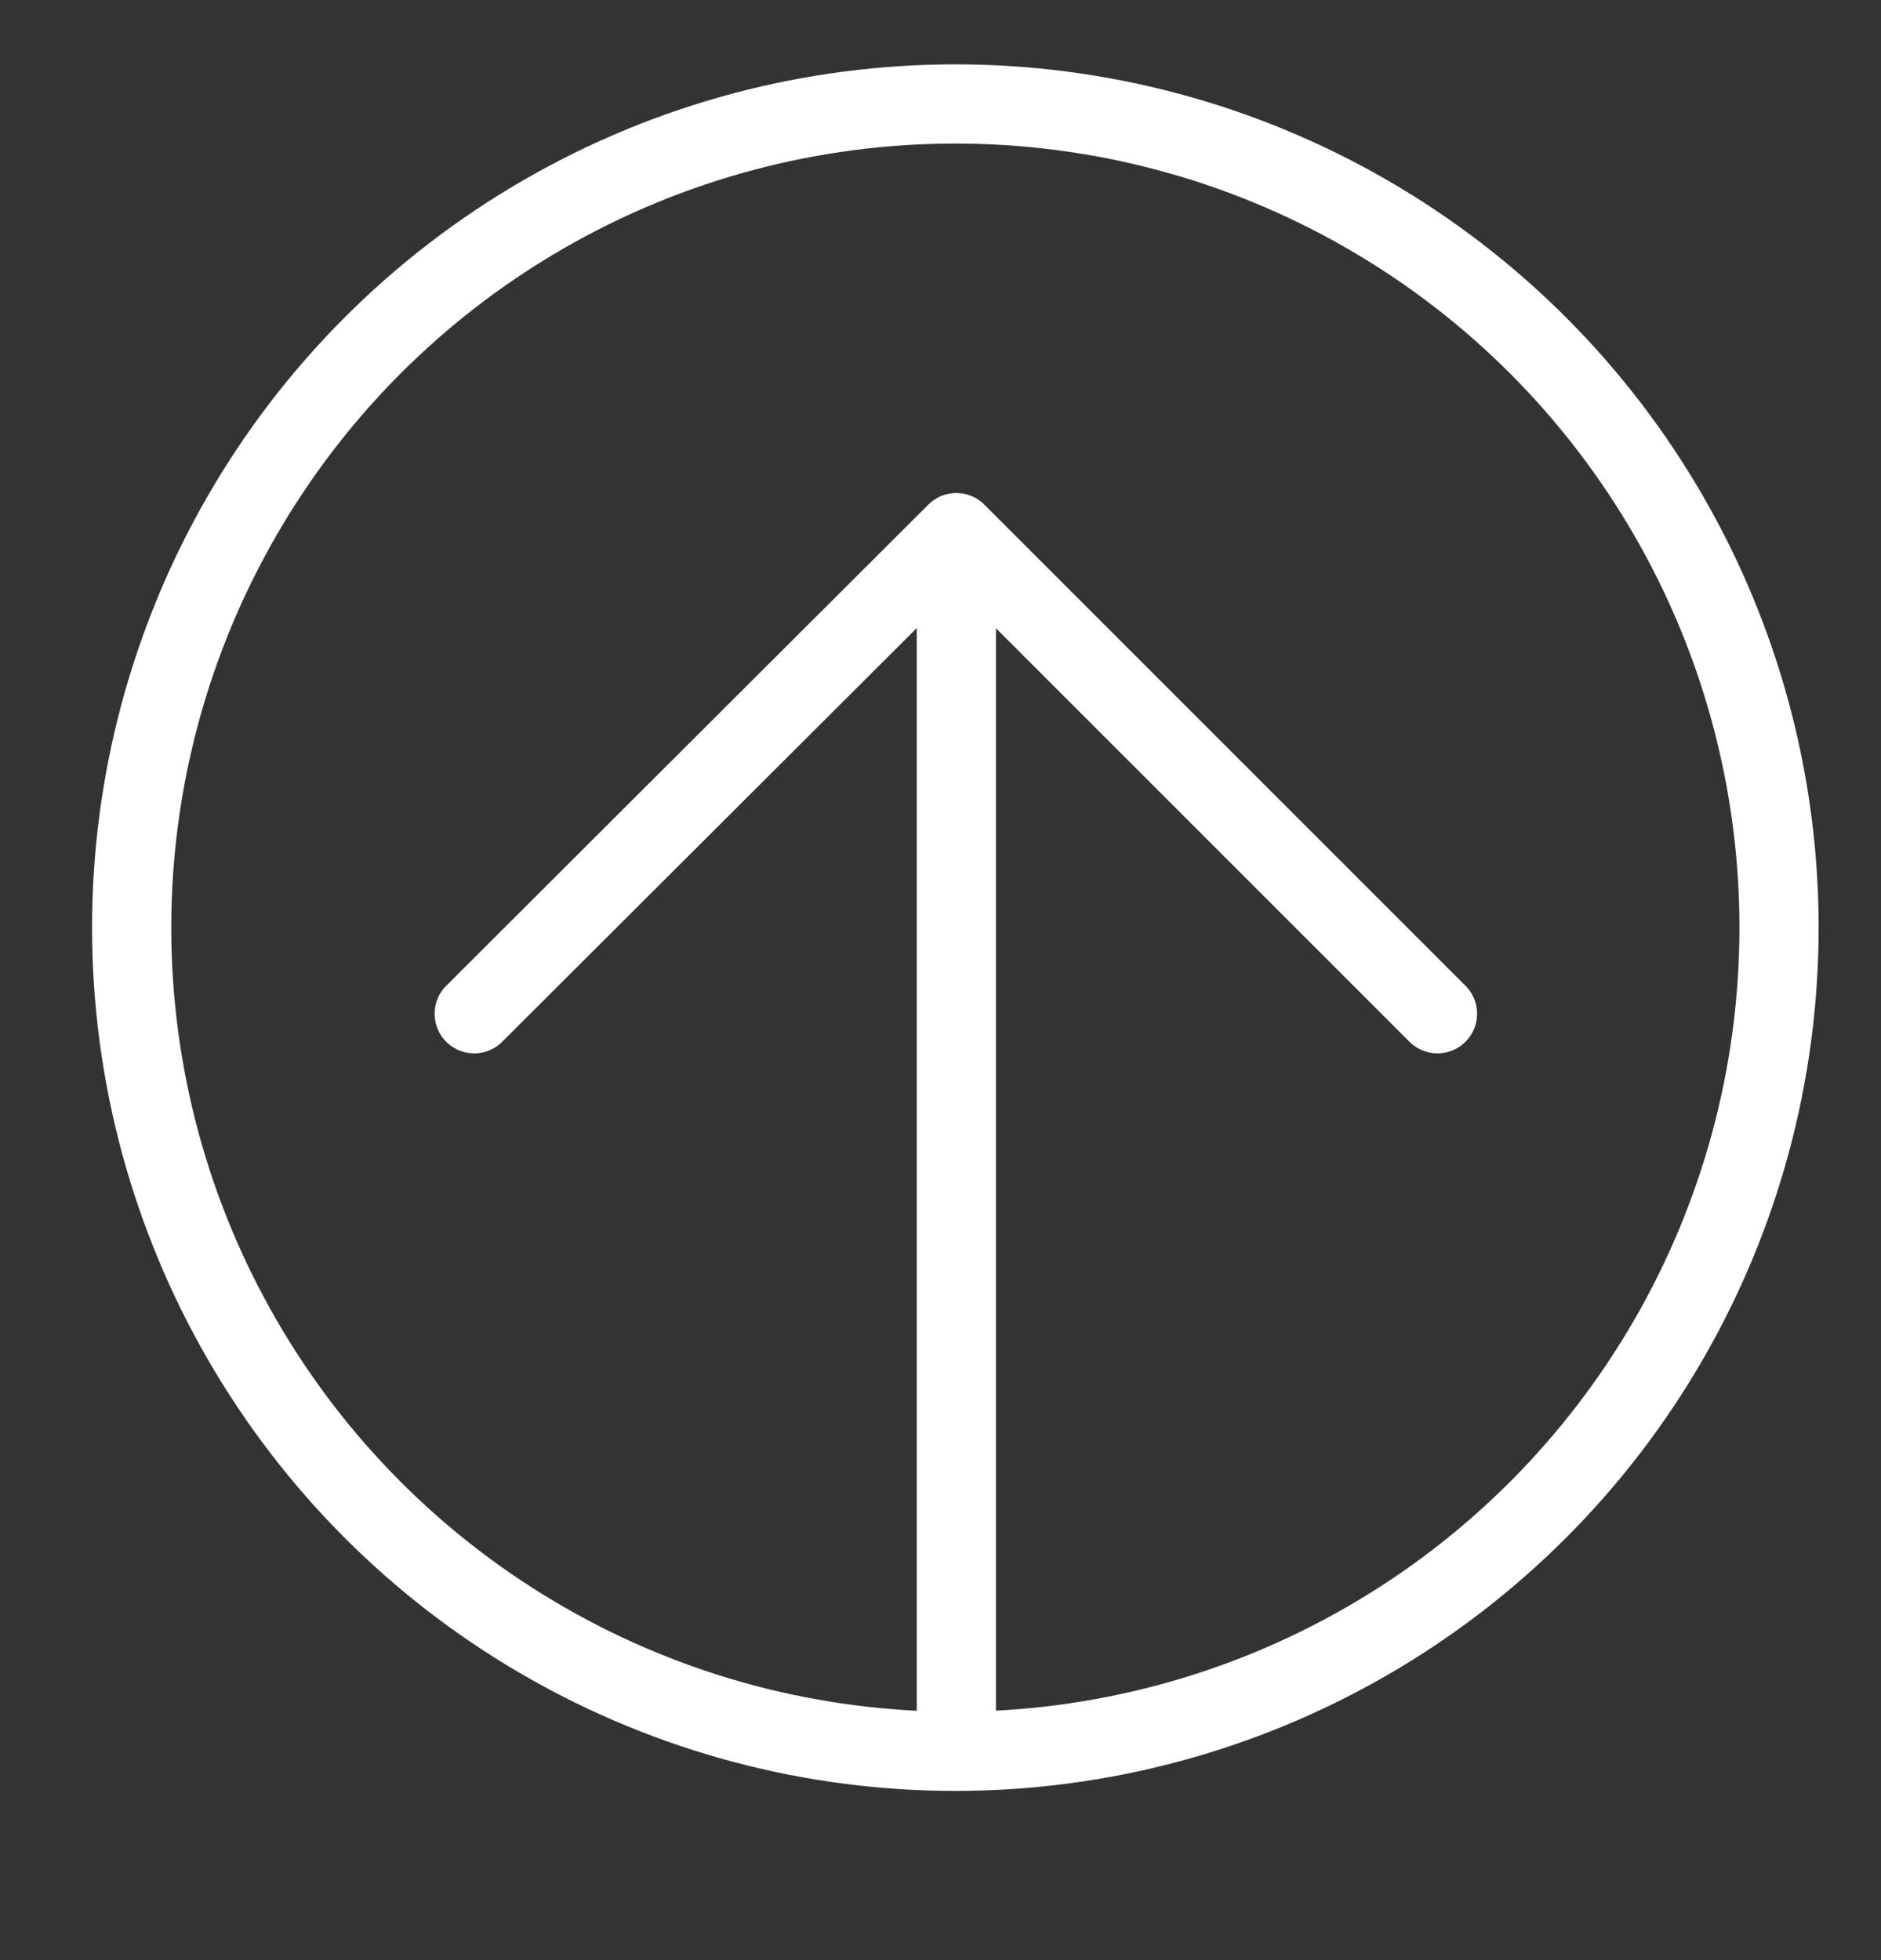
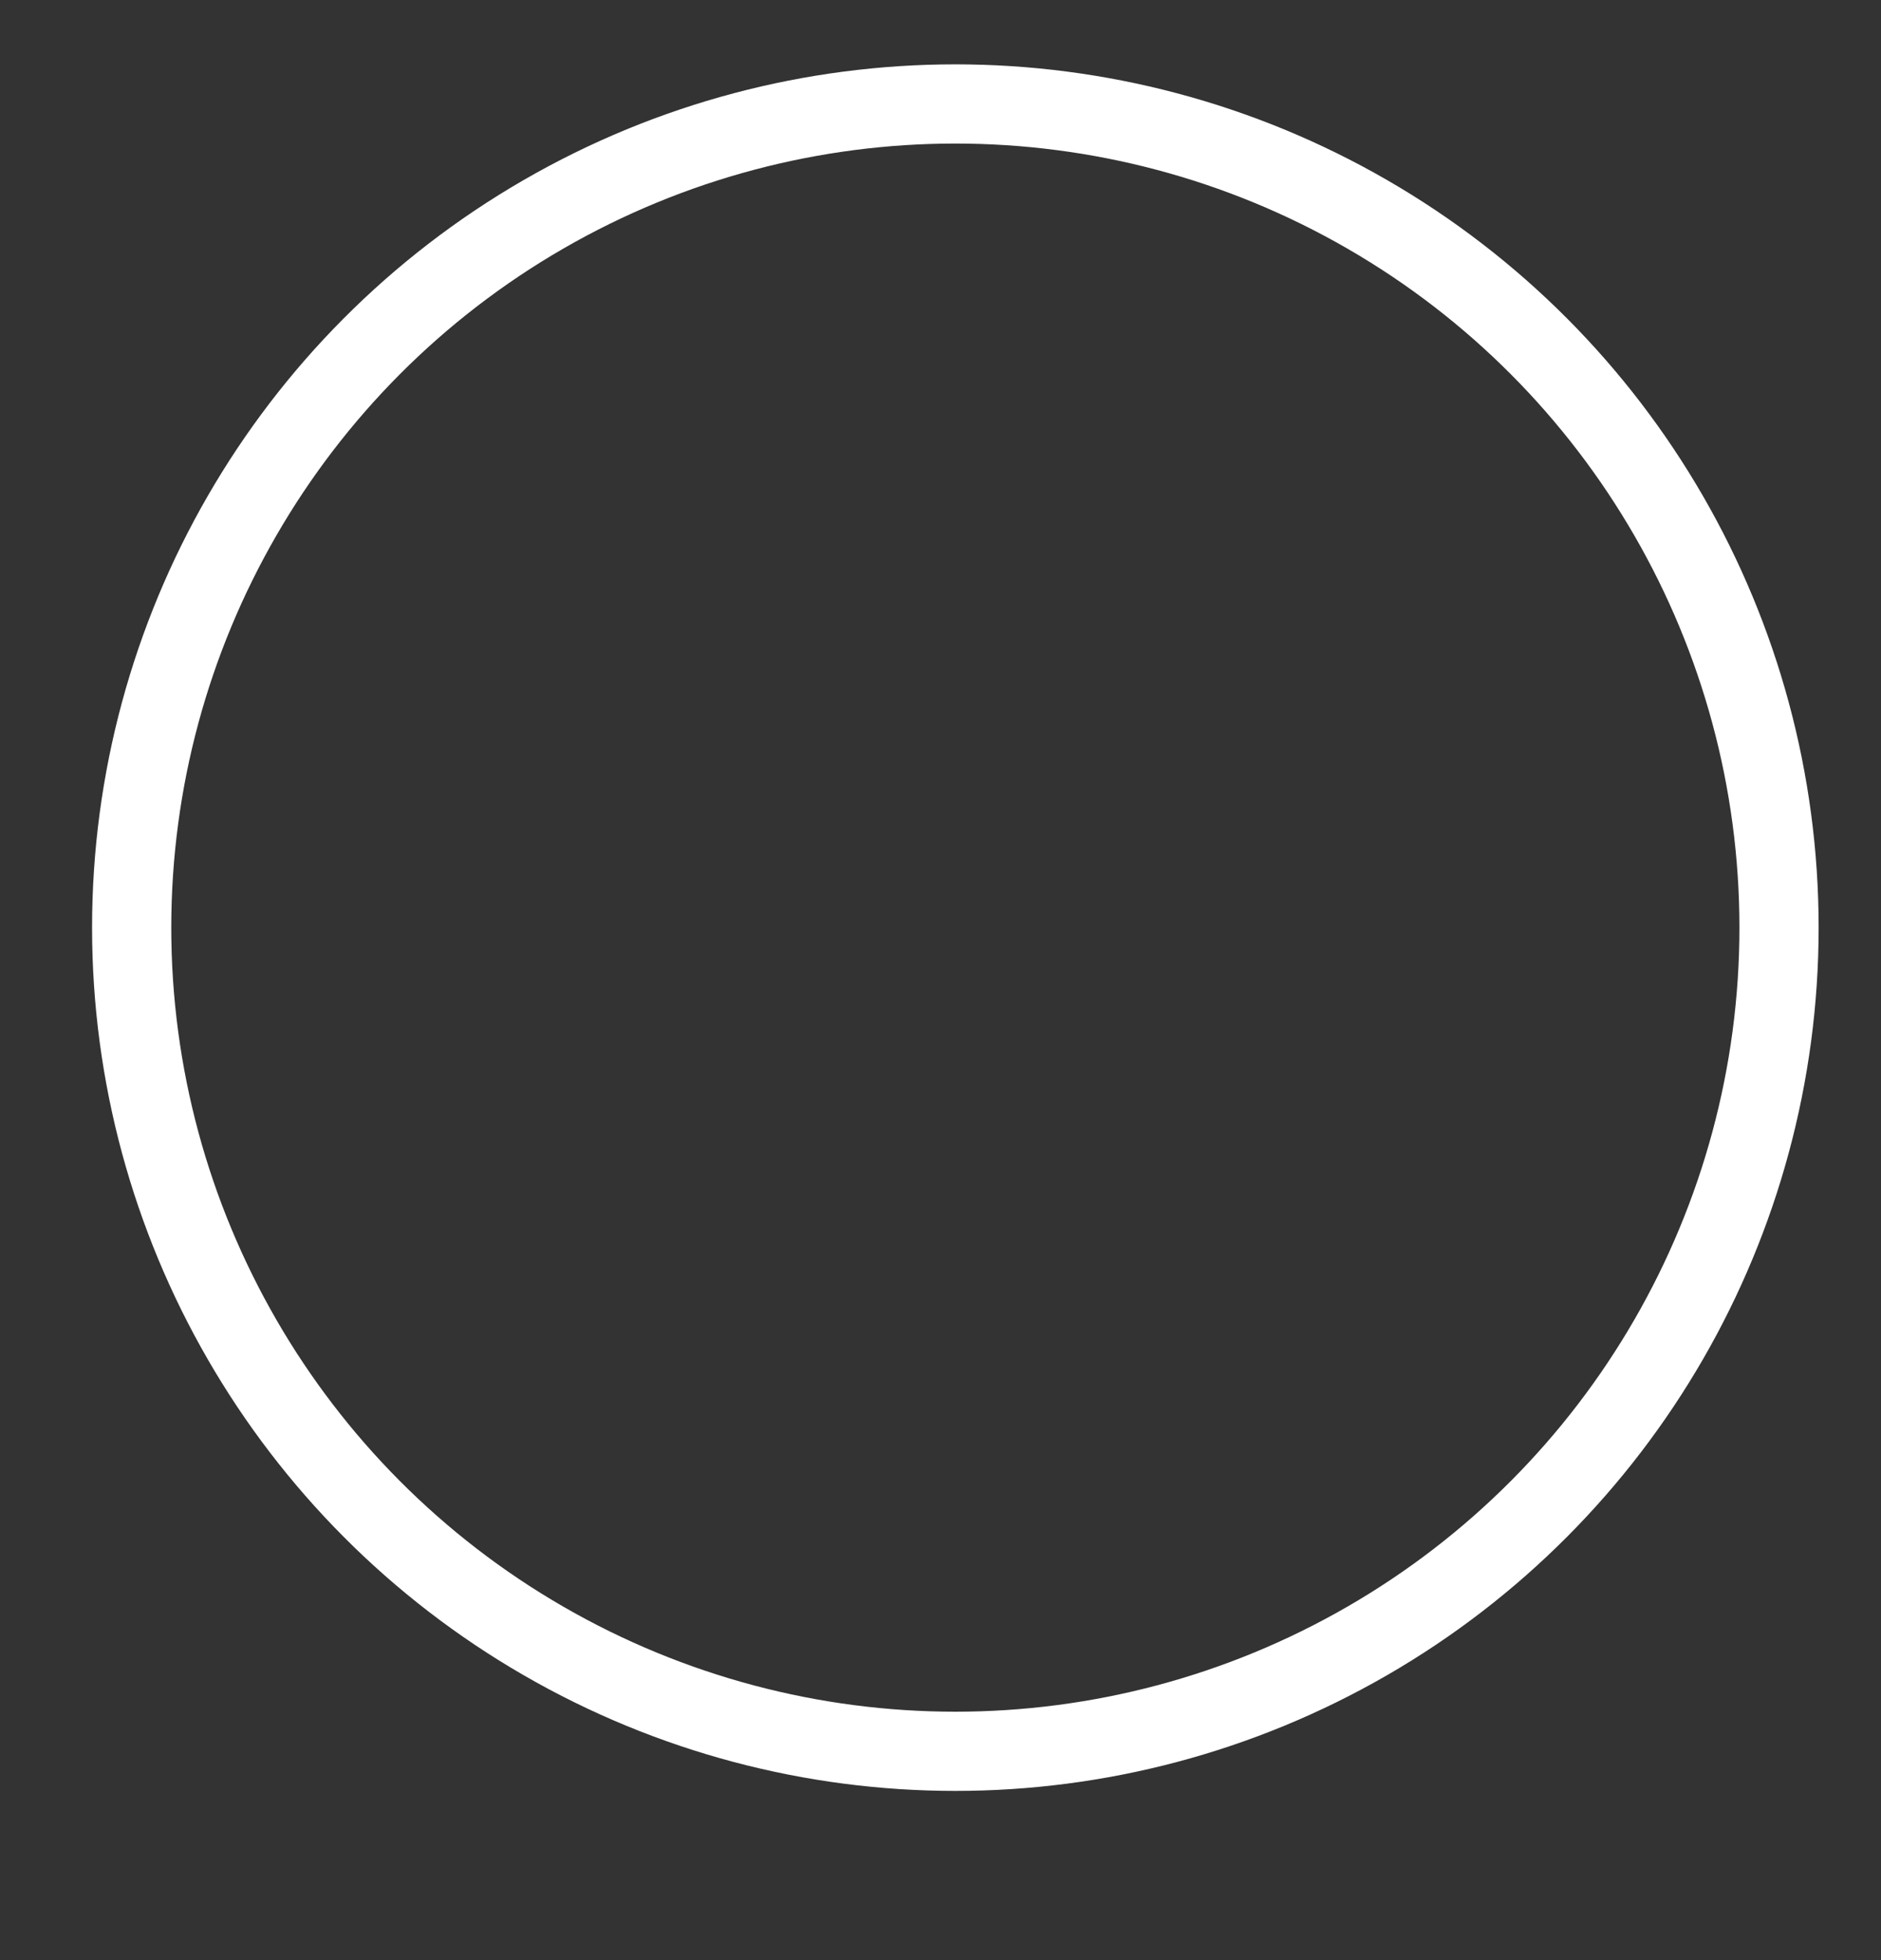
<svg xmlns="http://www.w3.org/2000/svg" version="1.1" id="Laag_1" x="0px" y="0px" viewBox="0 0 190 198" style="enable-background:new 0 0 190 198;" xml:space="preserve">
  <rect x="0" y="0" width="190" height="198" fill="#333333" stroke="none" />
  <style type="text/css">
	.st0{fill:none;stroke:#FFFFFF;stroke-width:8;stroke-linecap:round;stroke-linejoin:round;stroke-miterlimit:10;}
</style>
  <circle class="st0" cx="96.5" cy="93.7" r="83.2" />
-   <line class="st0" x1="96.6" y1="175.9" x2="96.6" y2="54.3" />
-   <polyline class="st0" points="145.2,102.4 96.6,53.8 47.9,102.4 " />
</svg>